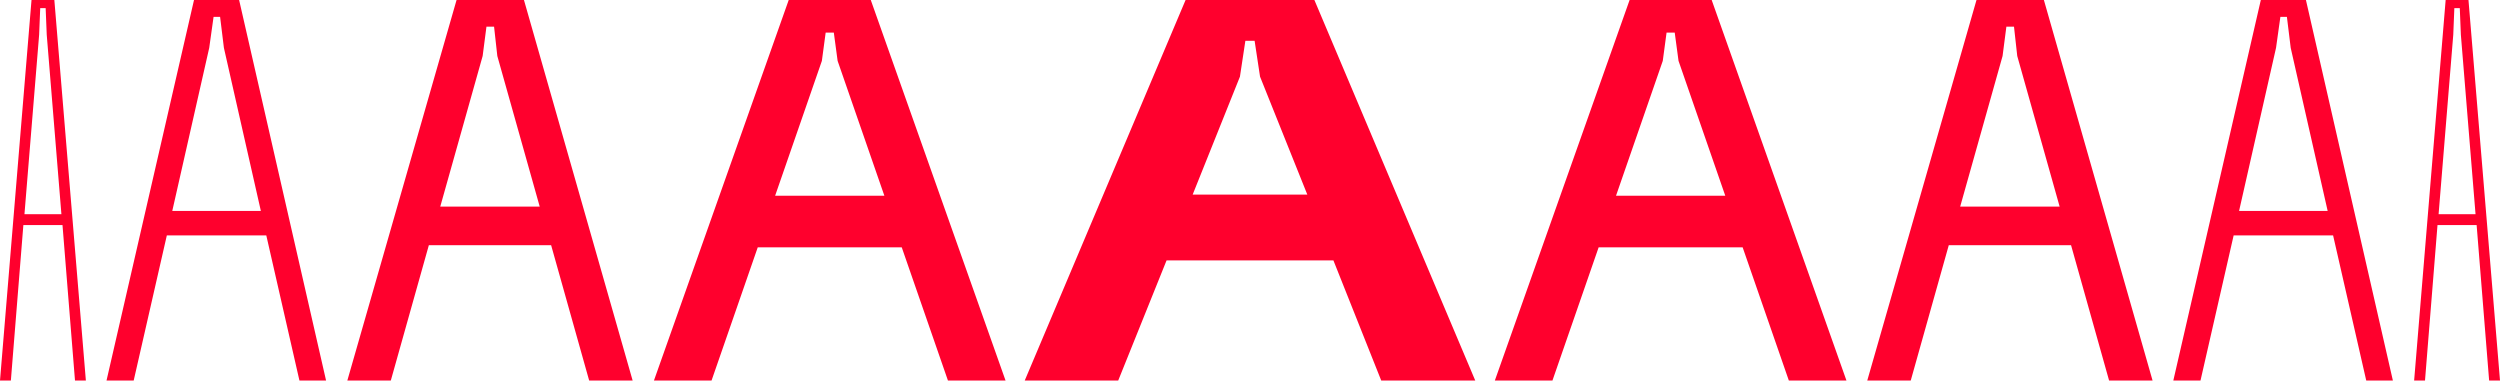
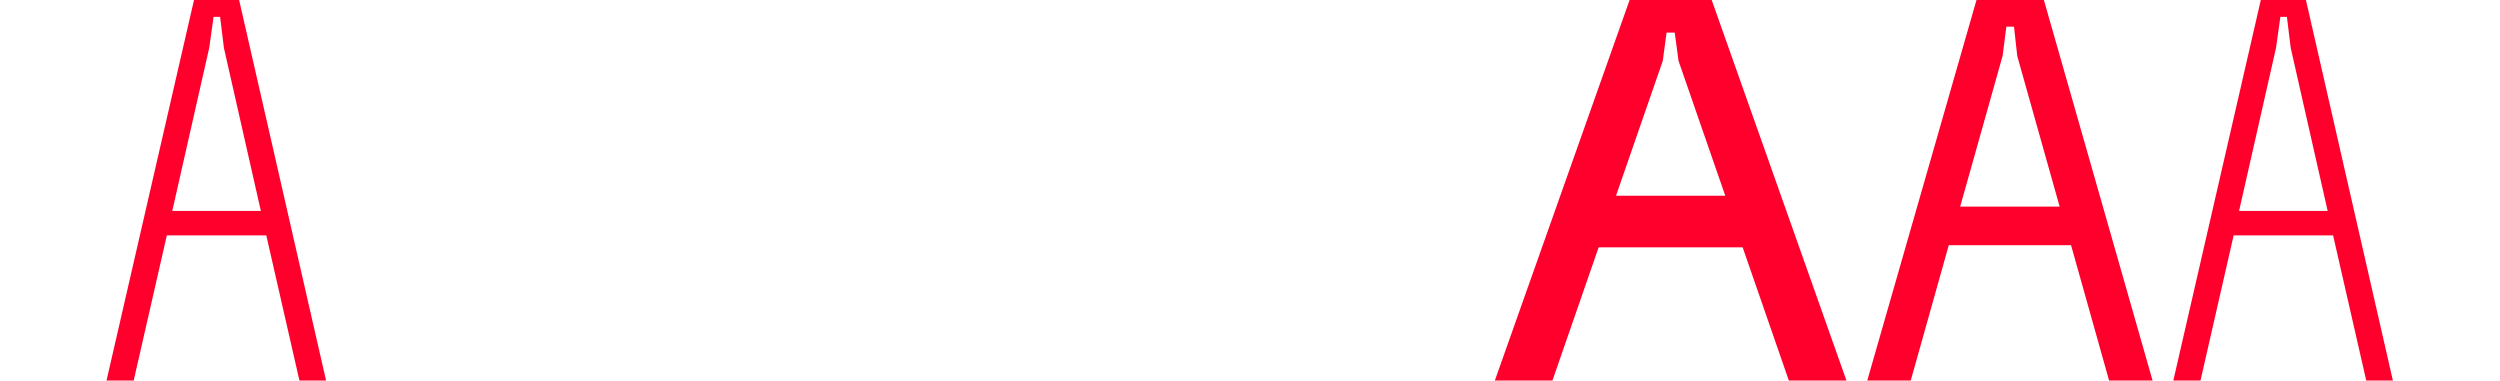
<svg xmlns="http://www.w3.org/2000/svg" width="2273" height="346" viewBox="0 0 2273 346" fill="none">
-   <path d="M78.07 346L49.411 0H28.659L0 346H9.882L21.247 204.634H56.823L68.188 346H78.07ZM35.576 31.634L36.565 7.414H41.506L42.494 31.634L55.835 194.749H22.235L35.576 31.634Z" fill="#FF002D" />
  <path d="M296.465 346L217.407 0H176.395L96.843 346H121.548L151.689 214.026H242.112L272.253 346H296.465ZM190.23 43.497L194.183 15.323H200.113L203.571 43.497L237.171 191.783H156.63L190.23 43.497Z" fill="#FF002D" />
-   <path d="M575.199 346L476.377 0H415.106L315.789 346H355.319L389.907 222.923H501.082L535.67 346H575.199ZM438.824 50.911L442.283 24.22H449.2L452.165 50.911L490.706 187.829H400.283L438.824 50.911Z" fill="#FF002D" />
-   <path d="M914.251 346L791.711 0H717.099L594.559 346H646.935L688.935 224.9H819.875L861.875 346H914.251ZM747.24 55.36L750.699 29.657H758.111L761.569 55.36L804.063 177.943H704.746L747.24 55.36Z" fill="#FF002D" />
-   <path d="M1341.3 346L1195.04 0H1077.94L931.68 346H1016.67L1060.64 236.763H1212.34L1255.82 346H1341.3ZM1127.35 69.694L1132.29 37.071H1140.69L1145.63 69.694L1188.62 176.954H1084.36L1127.35 69.694Z" fill="#FF002D" />
  <path d="M1678.8 346L1556.26 0H1481.64L1359.1 346H1411.48L1453.48 224.9H1584.42L1626.42 346H1678.8ZM1511.79 55.36L1515.24 29.657H1522.66L1526.12 55.36L1568.61 177.943H1469.29L1511.79 55.36Z" fill="#FF002D" />
  <path d="M1957.12 346L1858.3 0H1797.03L1697.71 346H1737.24L1771.83 222.923H1883L1917.59 346H1957.12ZM1820.74 50.911L1824.2 24.22H1831.12L1834.08 50.911L1872.62 187.829H1782.2L1820.74 50.911Z" fill="#FF002D" />
  <path d="M2175.61 346L2096.55 0H2055.54L1975.98 346H2000.69L2030.83 214.026H2121.25L2151.39 346H2175.61ZM2069.37 43.497L2073.32 15.323H2079.25L2082.71 43.497L2116.31 191.783H2035.77L2069.37 43.497Z" fill="#FF002D" />
-   <path d="M2273 346L2244.34 0H2223.59L2194.93 346H2204.81L2216.18 204.634H2251.75L2263.12 346H2273ZM2230.51 31.634L2231.49 7.414H2236.44L2237.42 31.634L2250.76 194.749H2217.17L2230.51 31.634Z" fill="#FF002D" />
</svg>